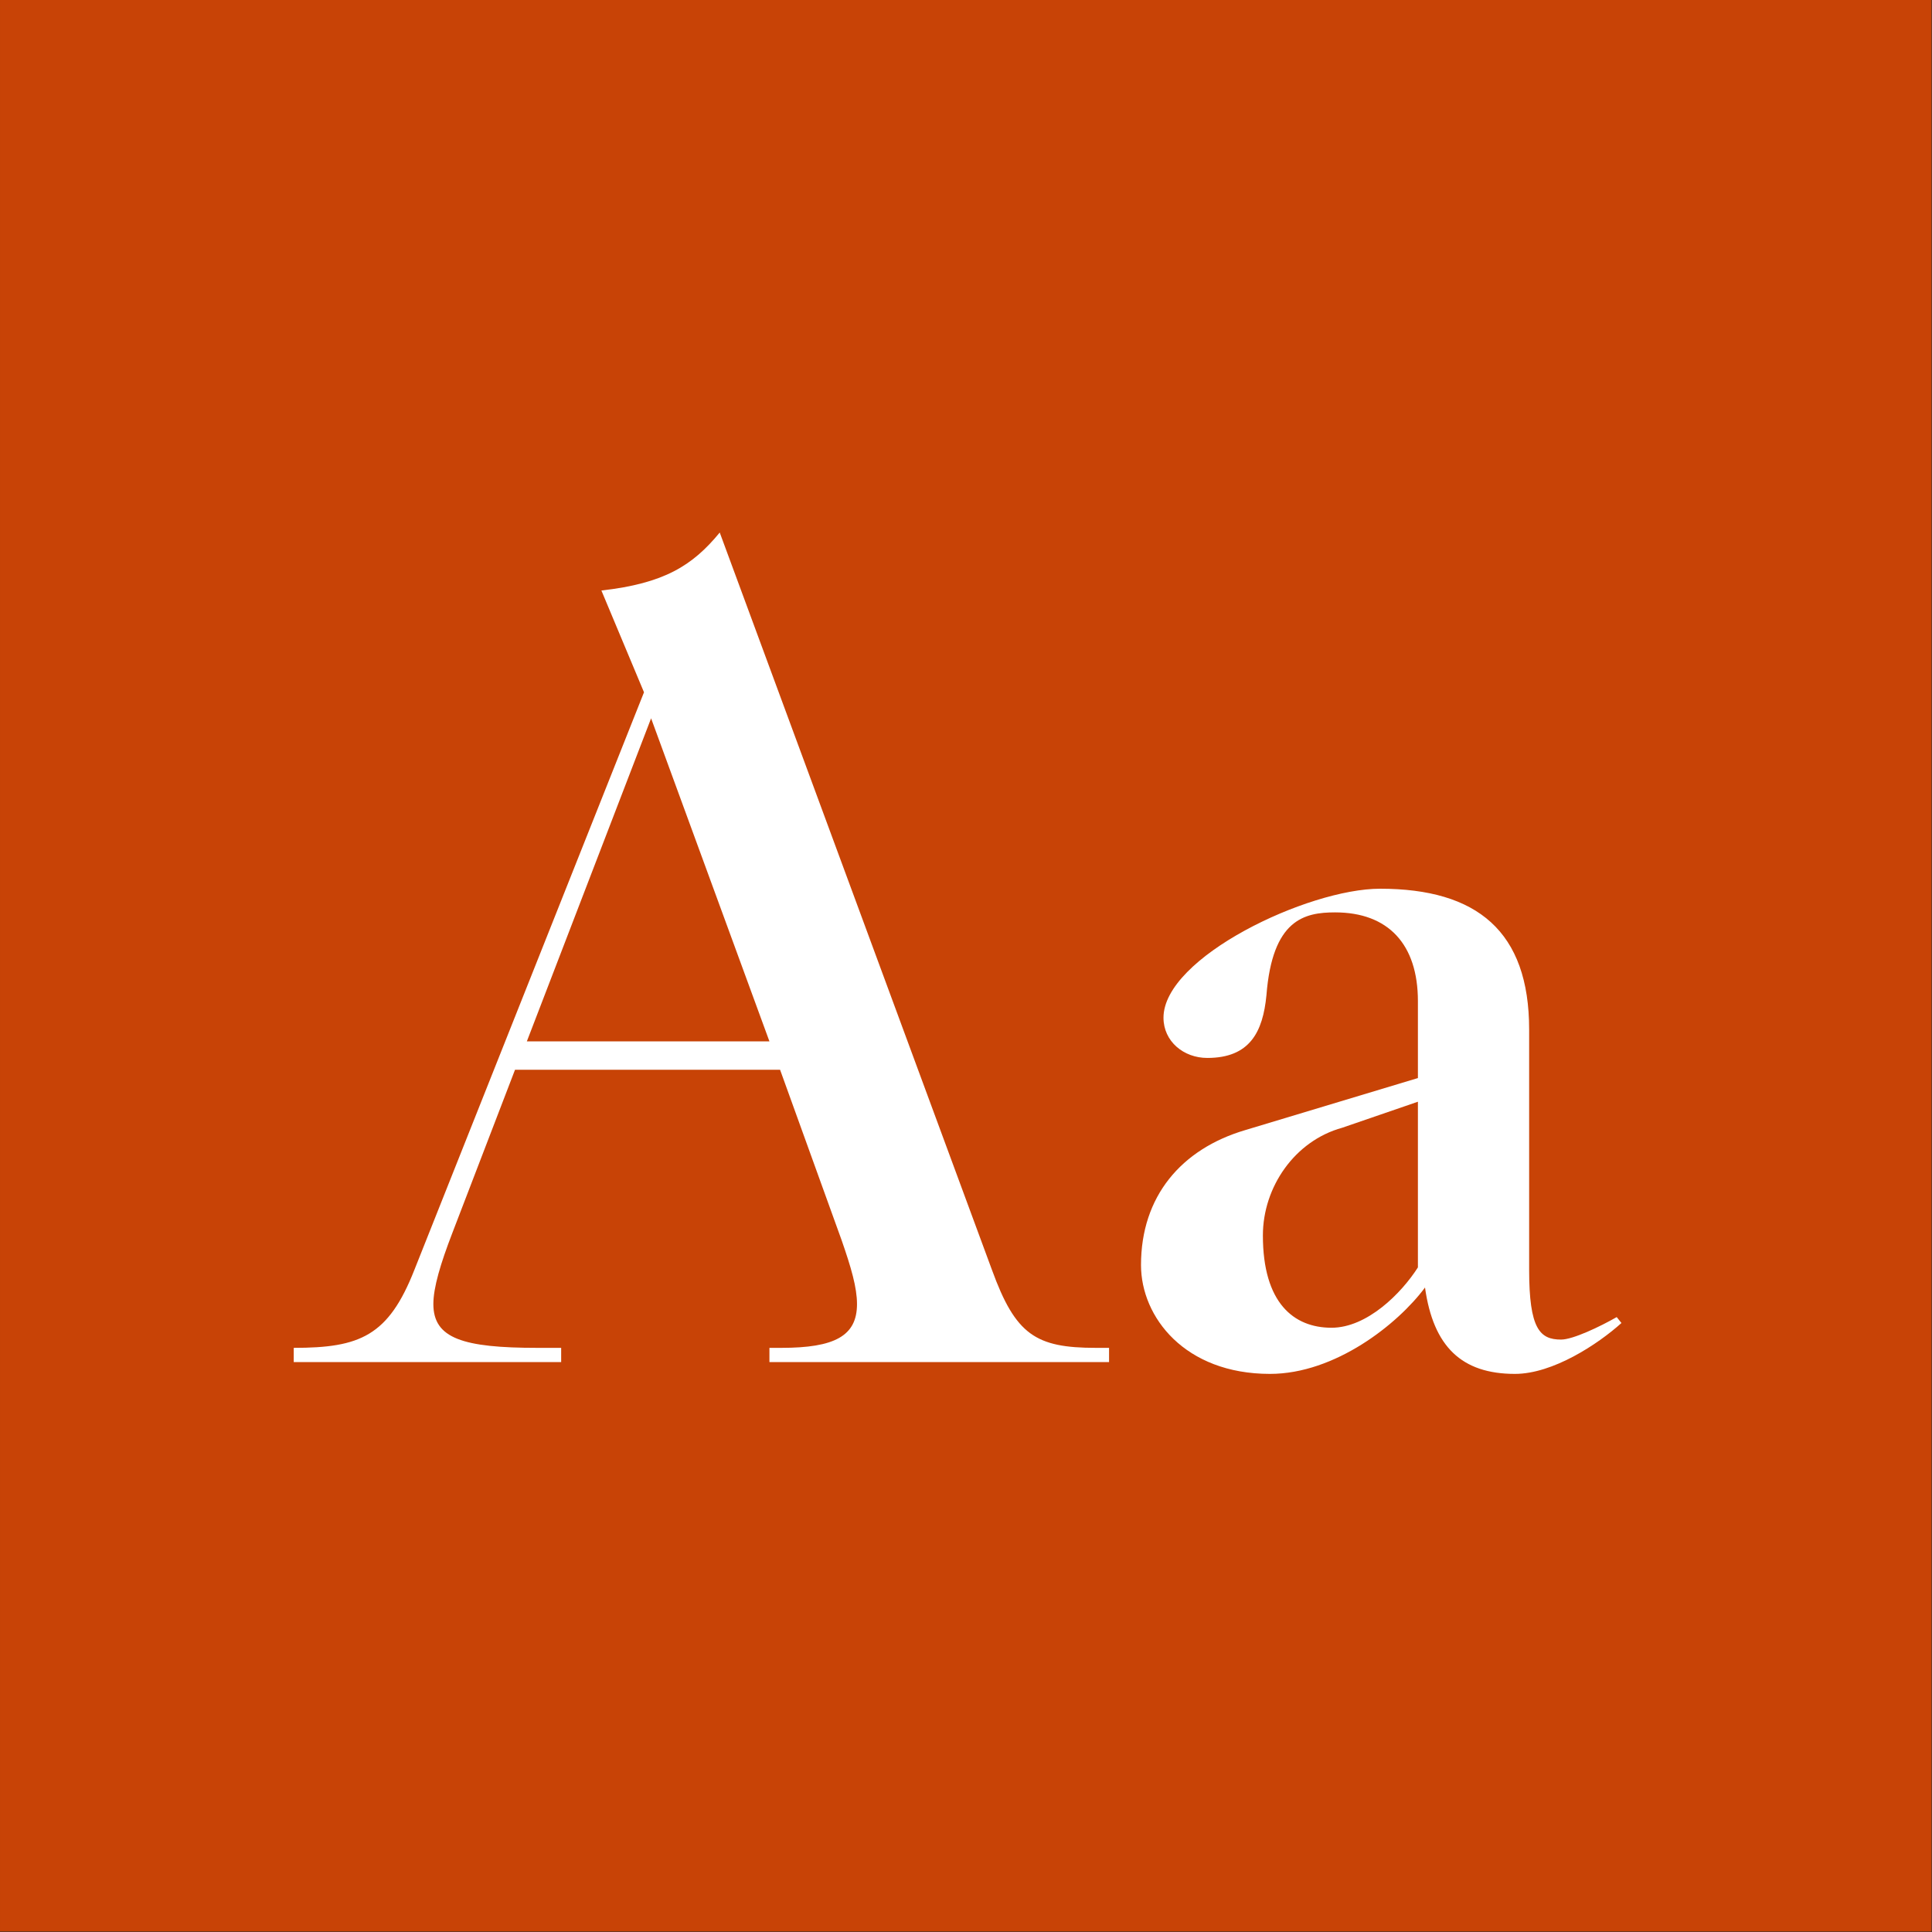
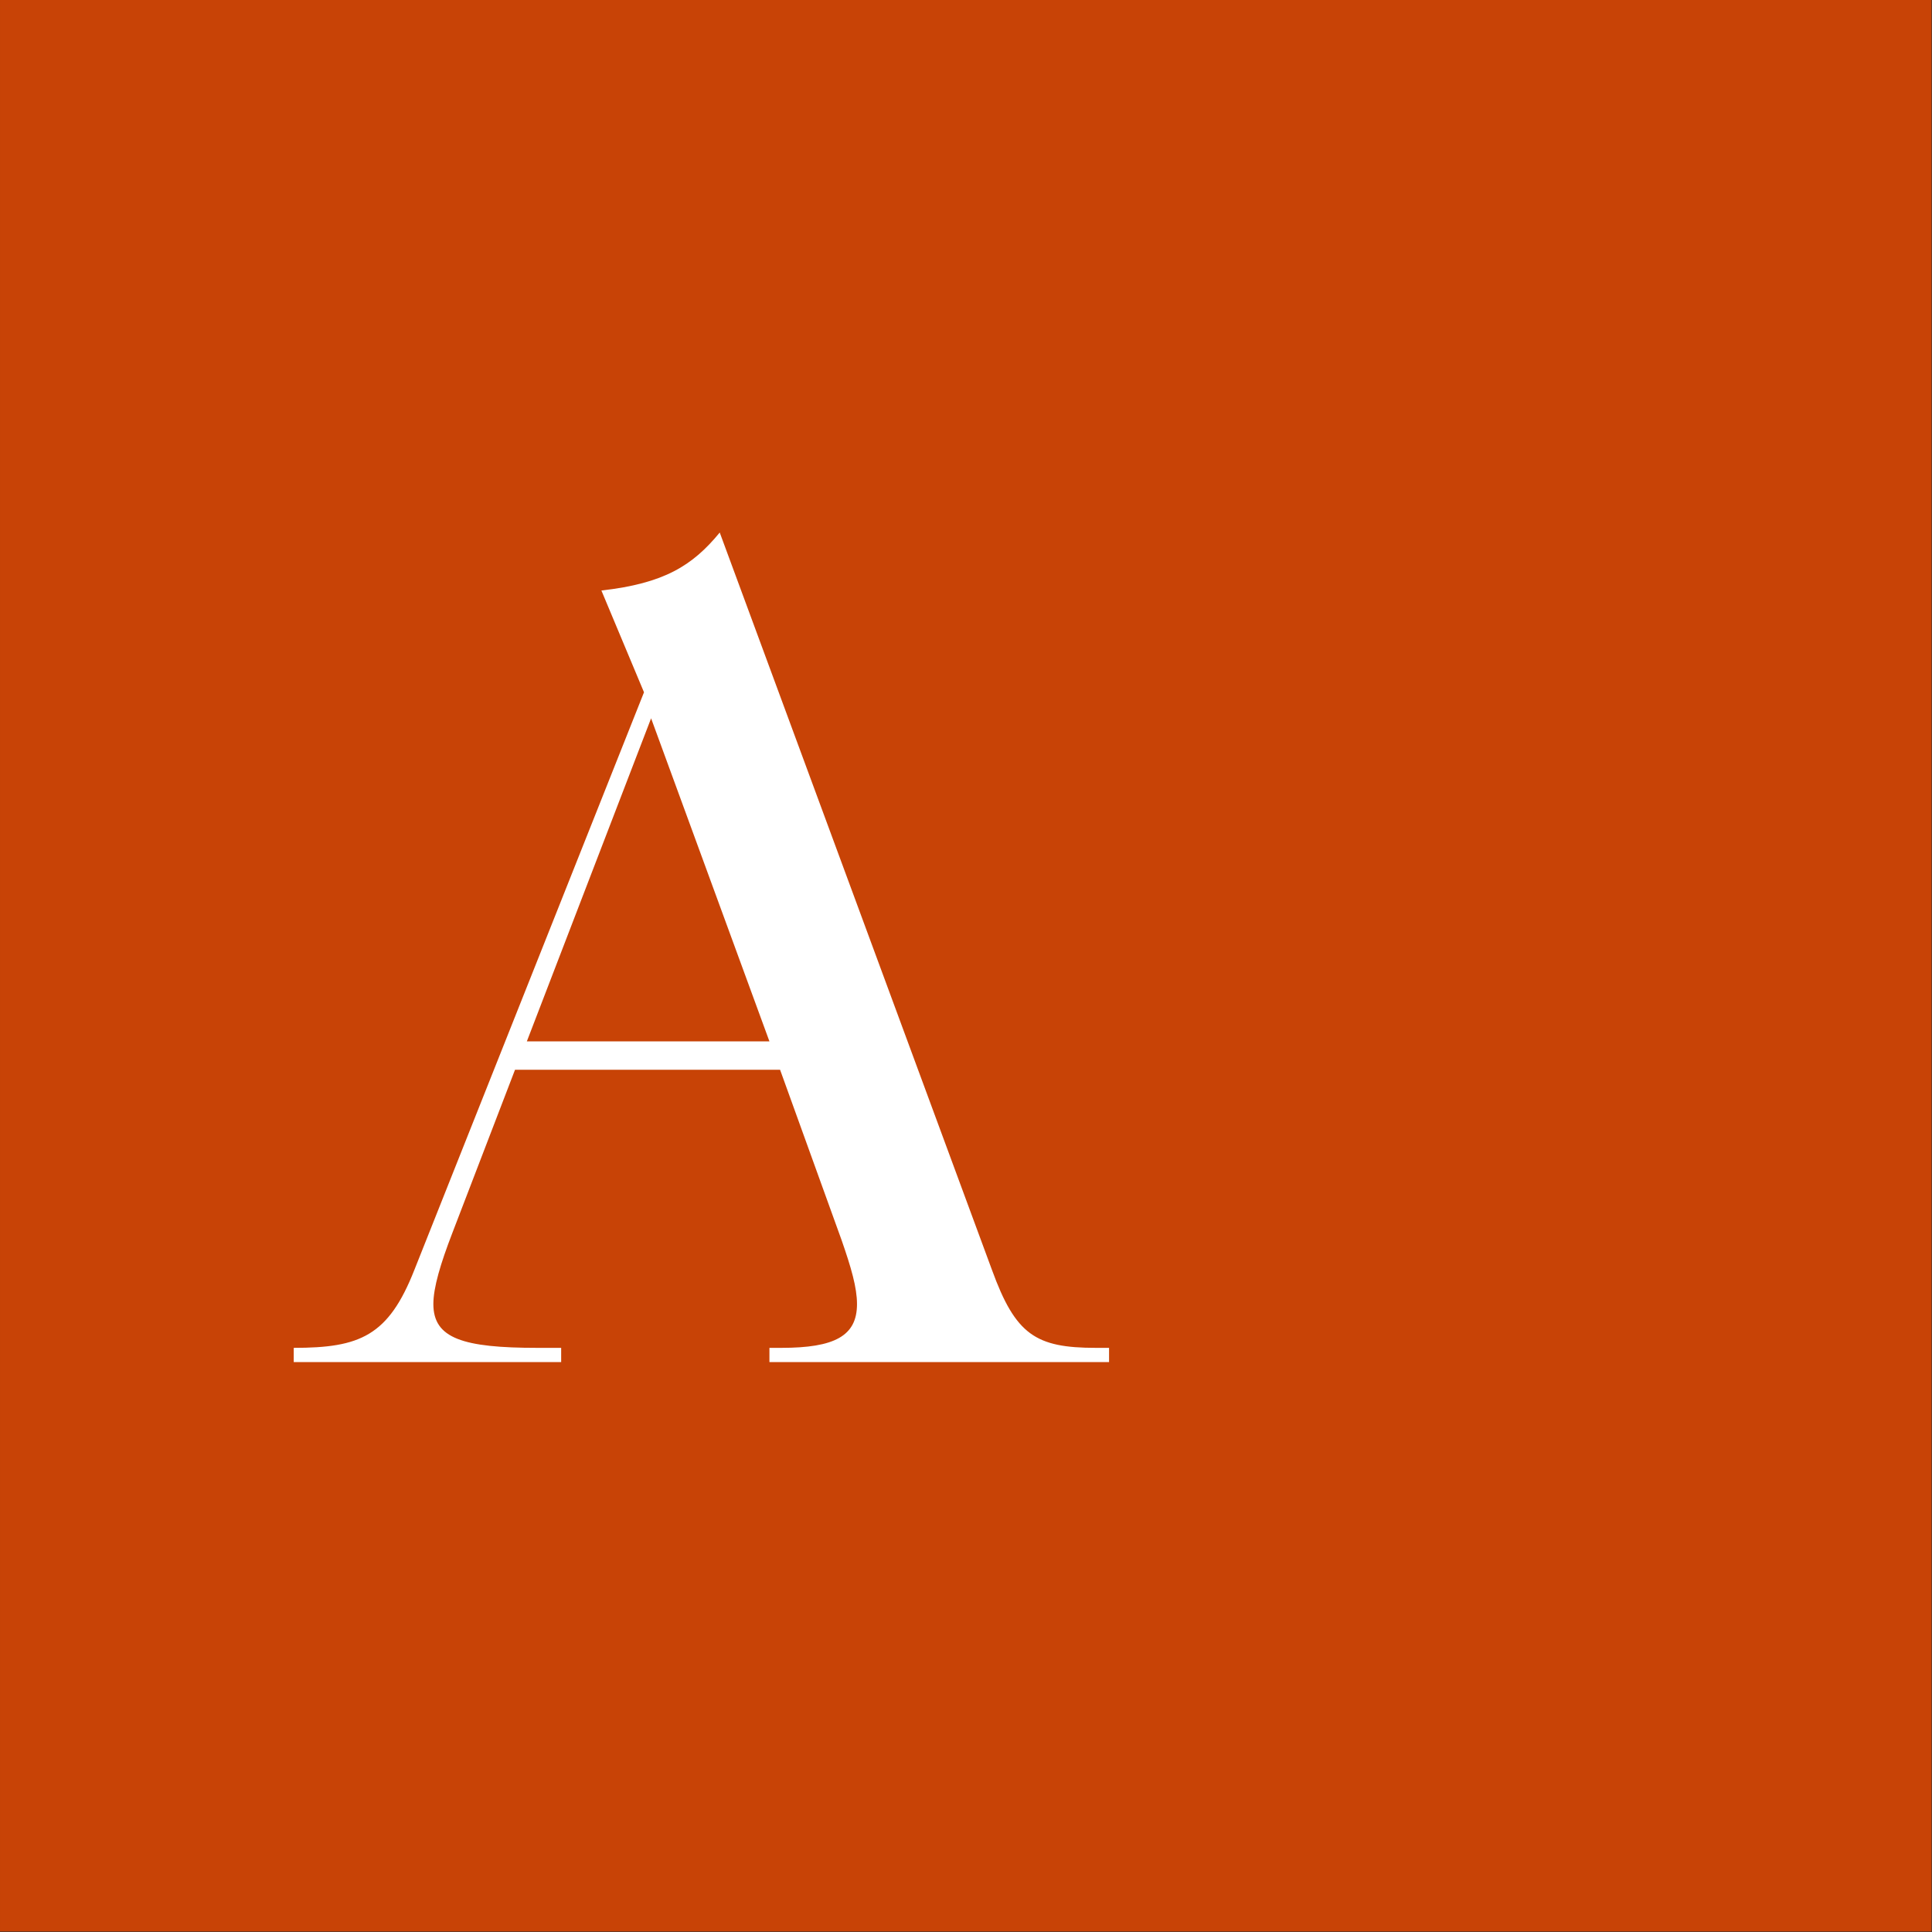
<svg xmlns="http://www.w3.org/2000/svg" width="100%" height="100%" viewBox="0 0 400 400" version="1.1" xml:space="preserve" style="fill-rule:evenodd;clip-rule:evenodd;stroke-linejoin:round;stroke-miterlimit:1.414;">
  <rect x="0" y="0" width="400" height="400" fill="#333333" stroke="none" />
  <g id="Layer1">
    <g transform="matrix(0.959,7.69253e-17,7.69253e-17,0.645,5.755,1.935)">
      <rect x="-6" y="-3" width="417" height="620" style="fill:rgb(200,67,6);" />
    </g>
    <g transform="matrix(1,0,0,1,59.833,282)">
      <path d="M167.09,-2.94C154.595,-2.94 150.43,-5.635 145.53,-19.11L89.18,-171.745C83.545,-164.885 77.665,-161.21 64.68,-159.74L73.5,-138.67L25.97,-19.11C20.58,-5.39 14.7,-2.94 0.98,-2.94L0.98,0L56.35,0L56.35,-2.94L51.45,-2.94C36.015,-2.94 29.89,-4.9 29.89,-12.005C29.89,-15.435 31.36,-20.335 33.81,-26.705L46.795,-60.515L101.675,-60.515L114.415,-25.235C116.375,-19.6 117.6,-15.435 117.6,-12.005C117.6,-5.39 112.945,-2.94 101.92,-2.94L99.47,-2.94L99.47,0L169.785,0L169.785,-2.94L167.09,-2.94ZM49.245,-66.395L74.97,-133.28L99.47,-66.395L49.245,-66.395Z" style="fill:white;fill-rule:nonzero;" />
-       <path d="M274.89,-9.31C271.46,-7.35 265.825,-4.655 263.375,-4.655C258.965,-4.655 256.76,-6.86 256.76,-19.11L256.76,-68.845C256.76,-89.18 245.98,-98 225.89,-98C210.945,-98 181.055,-83.79 181.055,-71.295C181.055,-66.395 185.22,-62.965 190.12,-62.965C198.94,-62.965 201.635,-68.355 202.37,-75.95C203.595,-91.63 210.21,-93.1 216.58,-93.1C227.605,-93.1 233.73,-86.485 233.73,-74.725L233.73,-58.8L197.96,-48.02C184.73,-44.1 176.4,-34.3 176.4,-20.09C176.4,-9.31 185.465,2.45 203.105,2.45C216.58,2.45 229.565,-7.84 235.2,-15.435C236.915,-3.185 242.795,2.45 253.82,2.45C261.66,2.45 270.97,-3.675 275.87,-8.085L274.89,-9.31ZM215.845,-7.105C208.005,-7.105 201.635,-12.25 201.635,-26.215C201.635,-36.26 208.25,-45.815 218.05,-48.51L233.73,-53.9L233.73,-19.6C230.3,-14.21 223.195,-7.105 215.845,-7.105Z" style="fill:white;fill-rule:nonzero;" />
    </g>
  </g>
</svg>